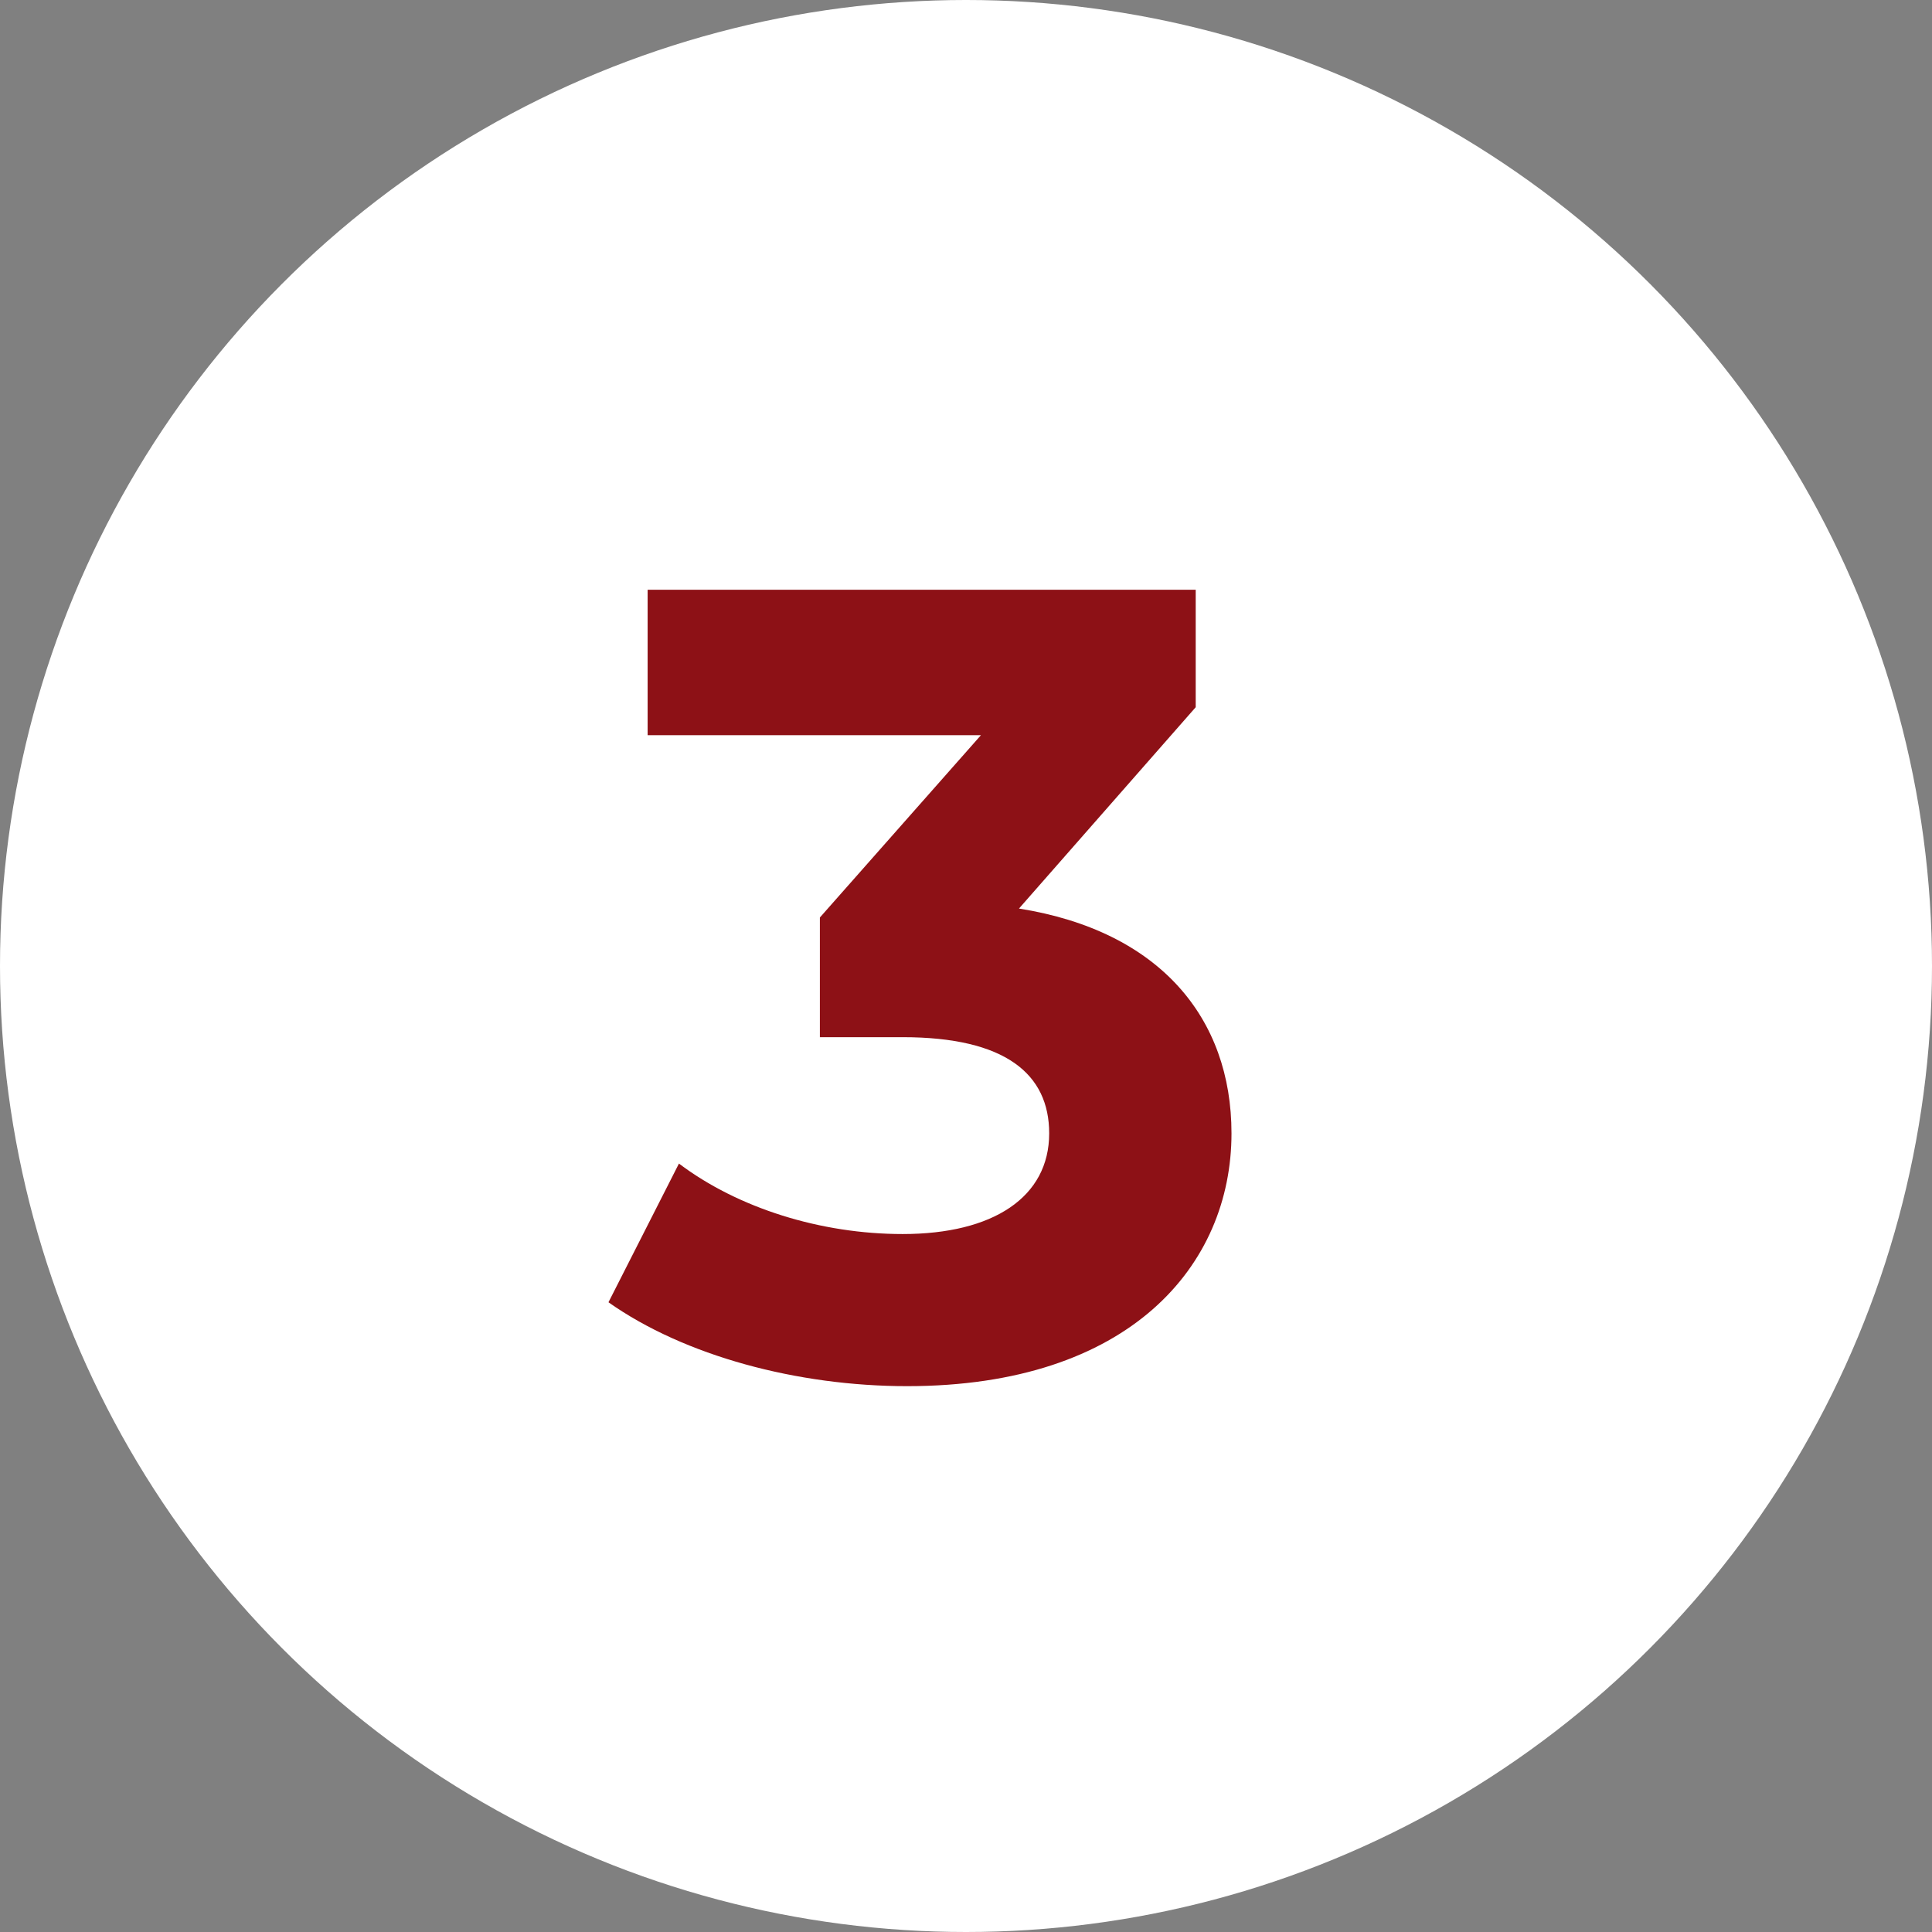
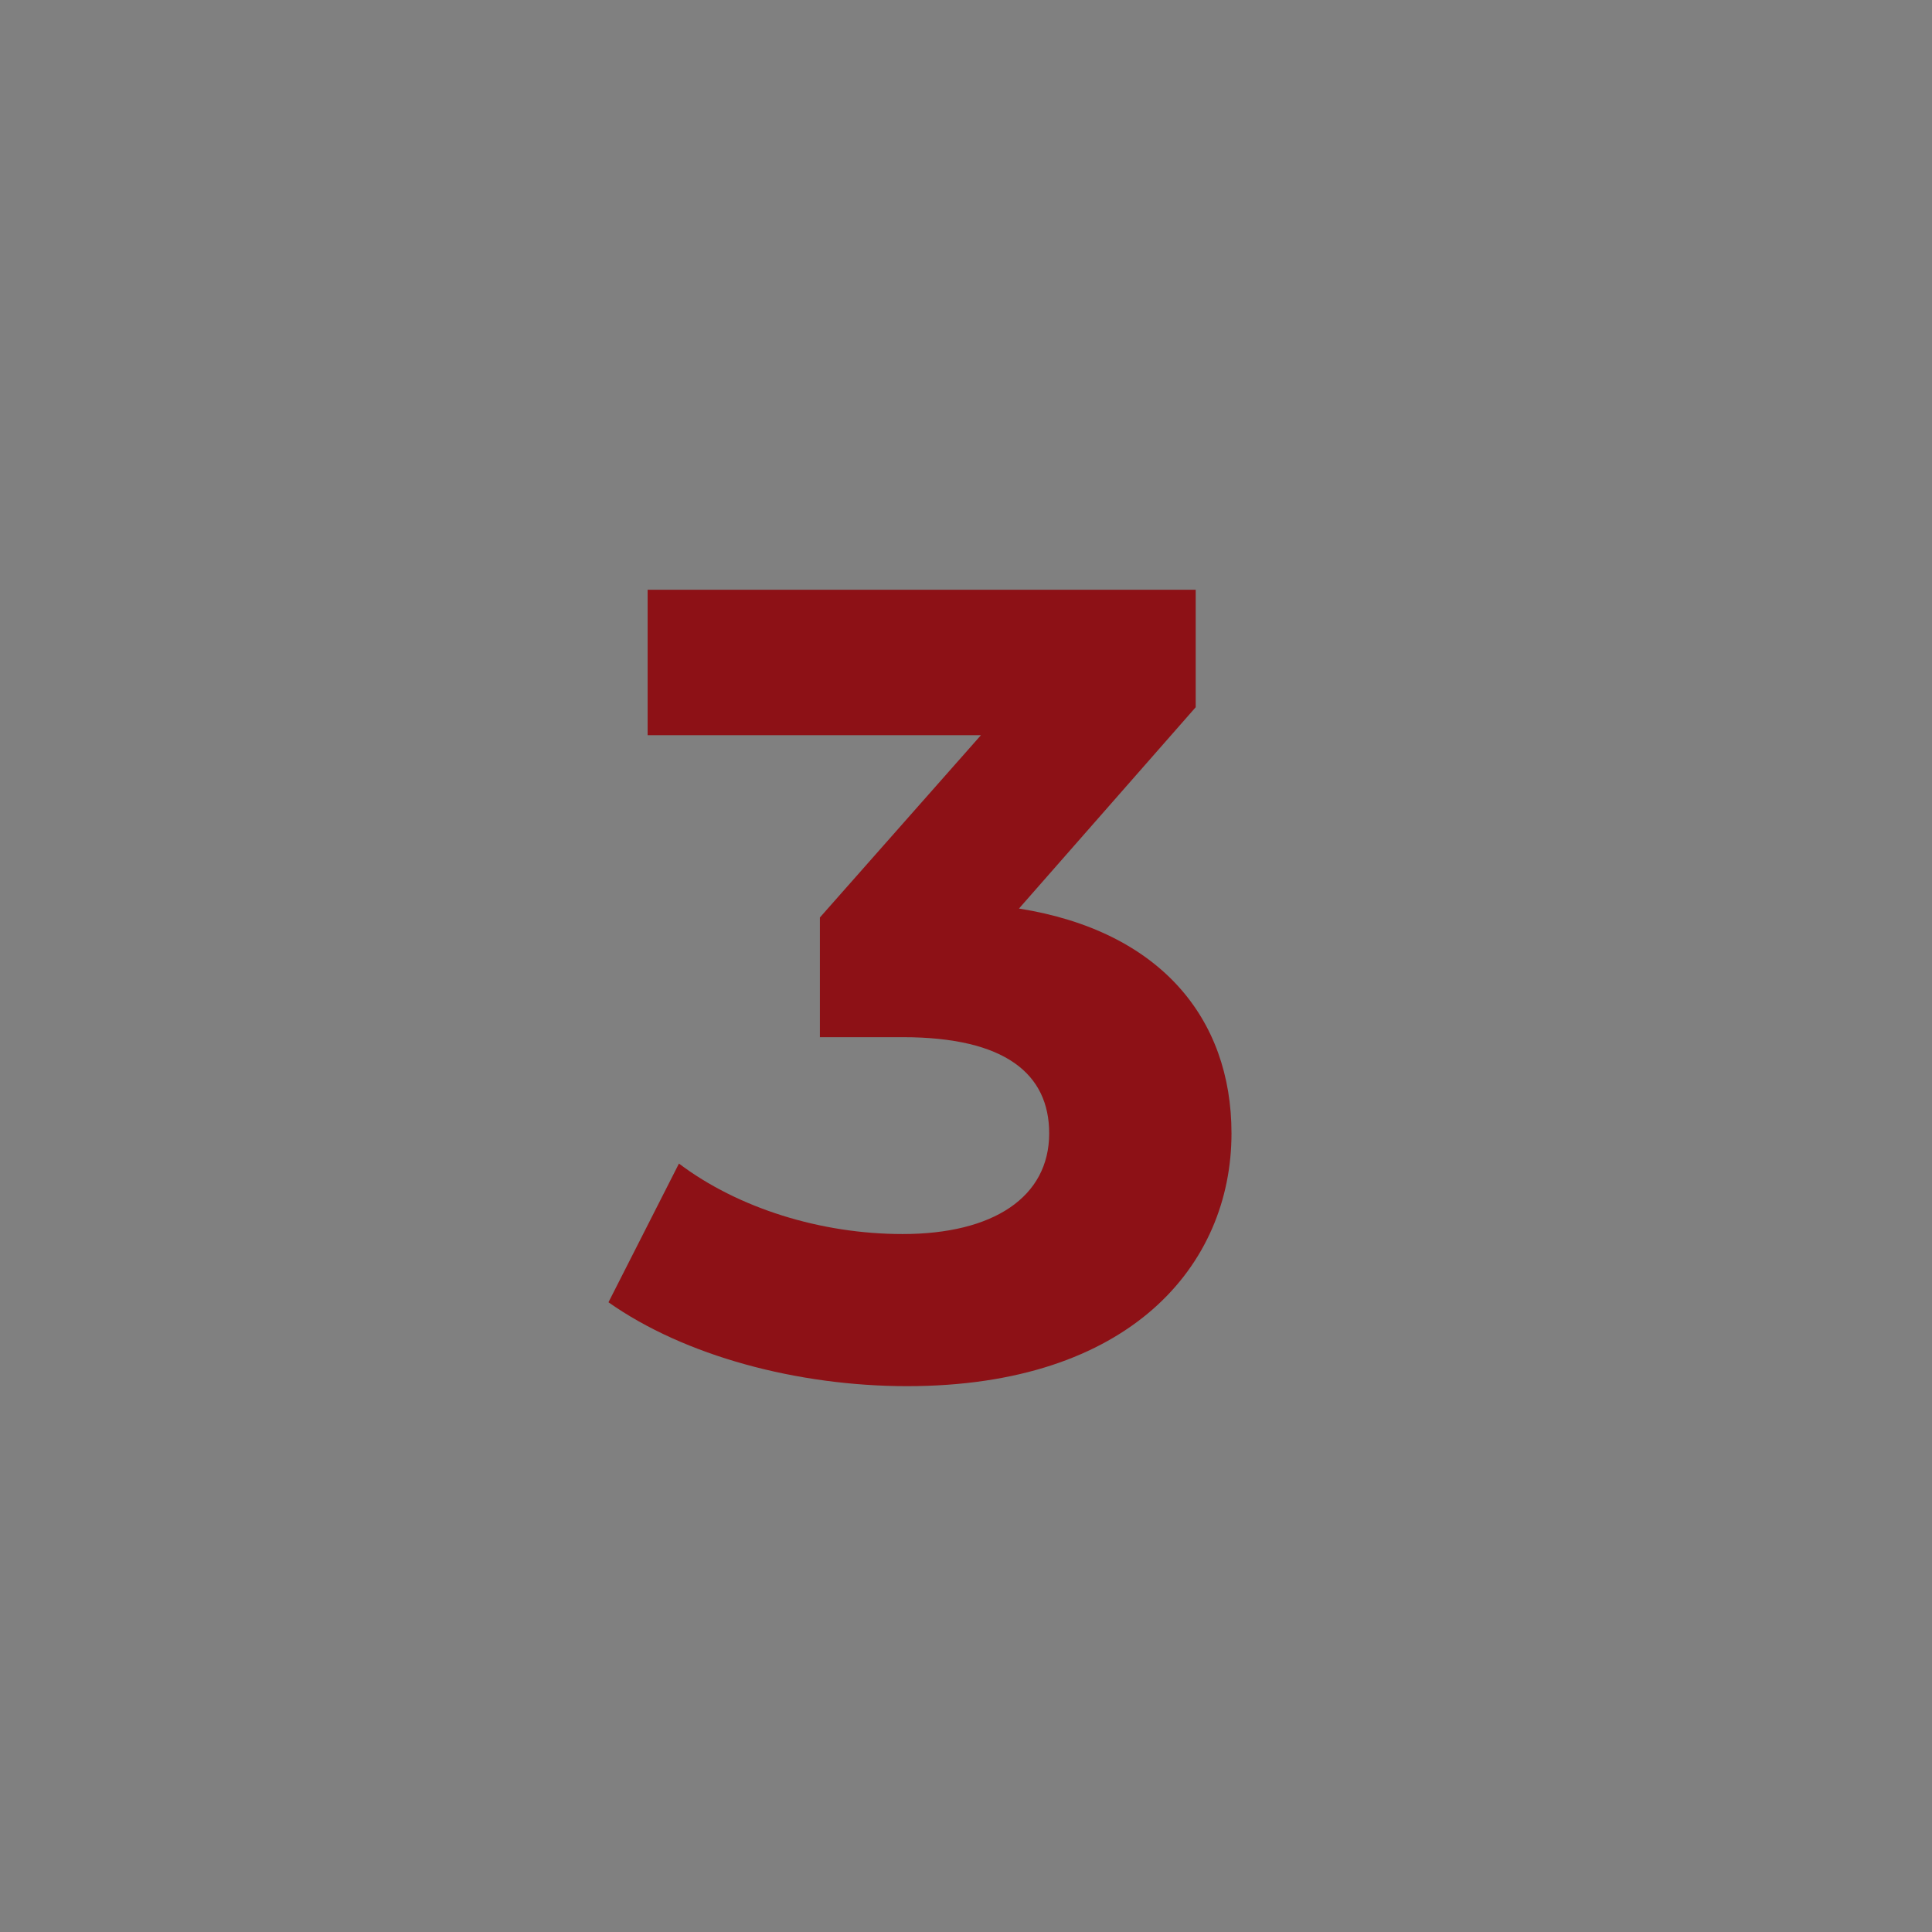
<svg xmlns="http://www.w3.org/2000/svg" width="38" height="38" viewBox="0 0 38 38" fill="none">
  <rect x="0" y="0" width="38" height="38" fill="#808080" stroke="none" />
-   <circle cx="19" cy="19" r="19" fill="white" />
  <path d="M20.042 17.87L23.518 13.91V11.6H12.738V14.46H19.294L16.126 18.046V20.4H17.754C19.778 20.4 20.636 21.126 20.636 22.292C20.636 23.546 19.536 24.272 17.754 24.272C16.148 24.272 14.52 23.766 13.354 22.886L11.968 25.614C13.464 26.67 15.686 27.264 17.842 27.264C22.22 27.264 24.222 24.888 24.222 22.292C24.222 20.026 22.814 18.31 20.042 17.87Z" fill="#8D1116" />
</svg>